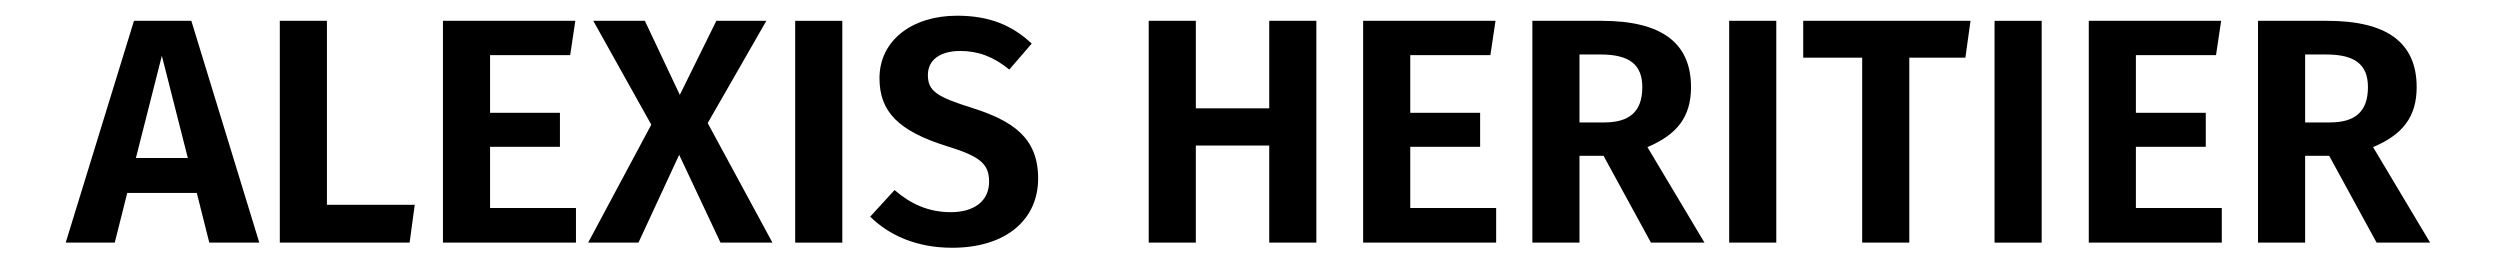
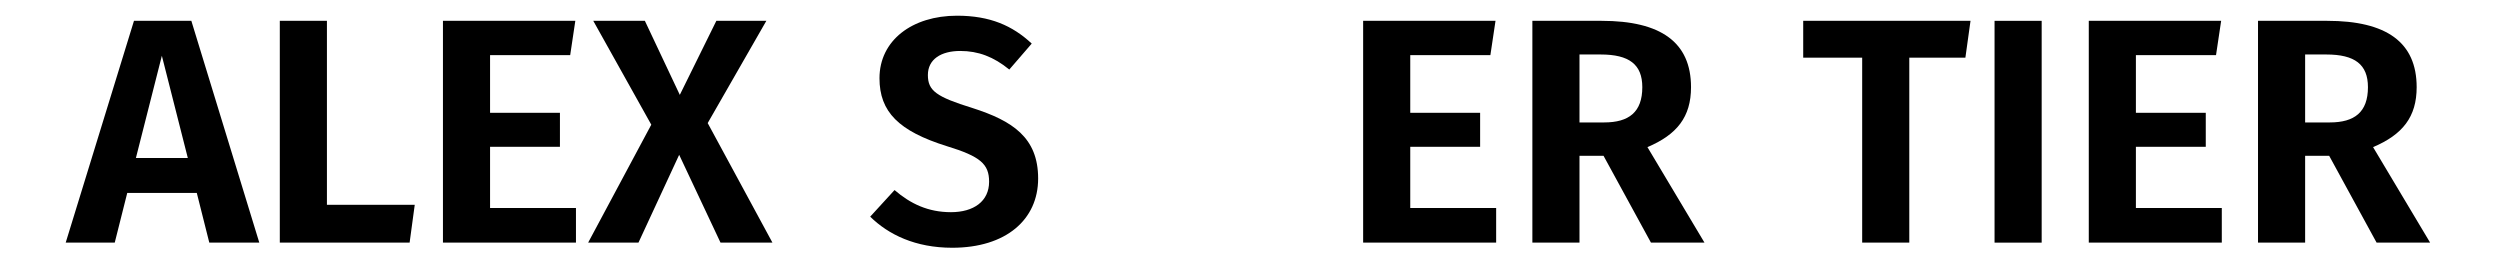
<svg xmlns="http://www.w3.org/2000/svg" id="Calque_1" viewBox="0 0 156 16">
  <path d="m12.28,12.04h-4.34l-.78,3.1h-3.06L8.36,1.3h3.58l4.24,13.84h-3.12l-.78-3.1Zm-.56-2.18l-1.62-6.38-1.62,6.38h3.24Z" />
  <path d="m20.4,12.78h5.48l-.32,2.36h-8.1V1.3h2.94v11.48Z" />
  <path d="m35.58,3.44h-5v3.6h4.36v2.12h-4.36v3.82h5.36v2.16h-8.3V1.3h8.26l-.32,2.14Z" />
  <path d="m48.2,15.14h-3.24l-2.58-5.48-2.54,5.48h-3.14l3.94-7.36-3.62-6.48h3.22l2.18,4.62,2.28-4.62h3.12l-3.66,6.38,4.04,7.46Z" />
-   <path d="m52.56,15.14h-2.94V1.3h2.94v13.84Z" />
  <path d="m64.38,2.72l-1.4,1.62c-.98-.8-1.94-1.16-3.06-1.16-1.2,0-2.02.52-2.02,1.5s.52,1.36,2.78,2.06c2.5.8,4.1,1.84,4.1,4.4s-2,4.32-5.36,4.32c-2.3,0-3.98-.82-5.12-1.94l1.52-1.66c1,.86,2.1,1.38,3.52,1.38s2.38-.68,2.38-1.9c0-1.1-.54-1.58-2.64-2.22-3-.94-4.2-2.14-4.2-4.24,0-2.36,2.04-3.9,4.84-3.9,2.06,0,3.46.62,4.66,1.74Z" />
-   <path d="m79.2,9.08h-4.58v6.06h-2.94V1.3h2.94v5.46h4.58V1.3h2.94v13.84h-2.94v-6.06Z" />
  <path d="m93,3.44h-5v3.6h4.36v2.12h-4.36v3.82h5.36v2.16h-8.3V1.3h8.26l-.32,2.14Z" />
  <path d="m100.06,9.72h-1.5v5.42h-2.94V1.3h4.32c3.7,0,5.58,1.34,5.58,4.14,0,1.86-.88,2.96-2.72,3.74l3.56,5.96h-3.34l-2.96-5.42Zm-1.5-2.08h1.54c1.54,0,2.38-.64,2.38-2.2,0-1.42-.82-2.04-2.6-2.04h-1.32v4.24Z" />
-   <path d="m110.84,15.14h-2.94V1.3h2.94v13.84Z" />
  <path d="m122.64,3.6h-3.5v11.54h-2.94V3.6h-3.68V1.3h10.44l-.32,2.3Z" />
  <path d="m127.4,15.14h-2.94V1.3h2.94v13.84Z" />
  <path d="m138.28,3.44h-5v3.6h4.36v2.12h-4.36v3.82h5.36v2.16h-8.3V1.3h8.26l-.32,2.14Z" />
  <path d="m145.34,9.72h-1.5v5.42h-2.94V1.3h4.32c3.7,0,5.58,1.34,5.58,4.14,0,1.86-.88,2.96-2.72,3.74l3.56,5.96h-3.34l-2.96-5.42Zm-1.5-2.08h1.54c1.54,0,2.38-.64,2.38-2.2,0-1.42-.82-2.04-2.6-2.04h-1.32v4.24Z" />
</svg>